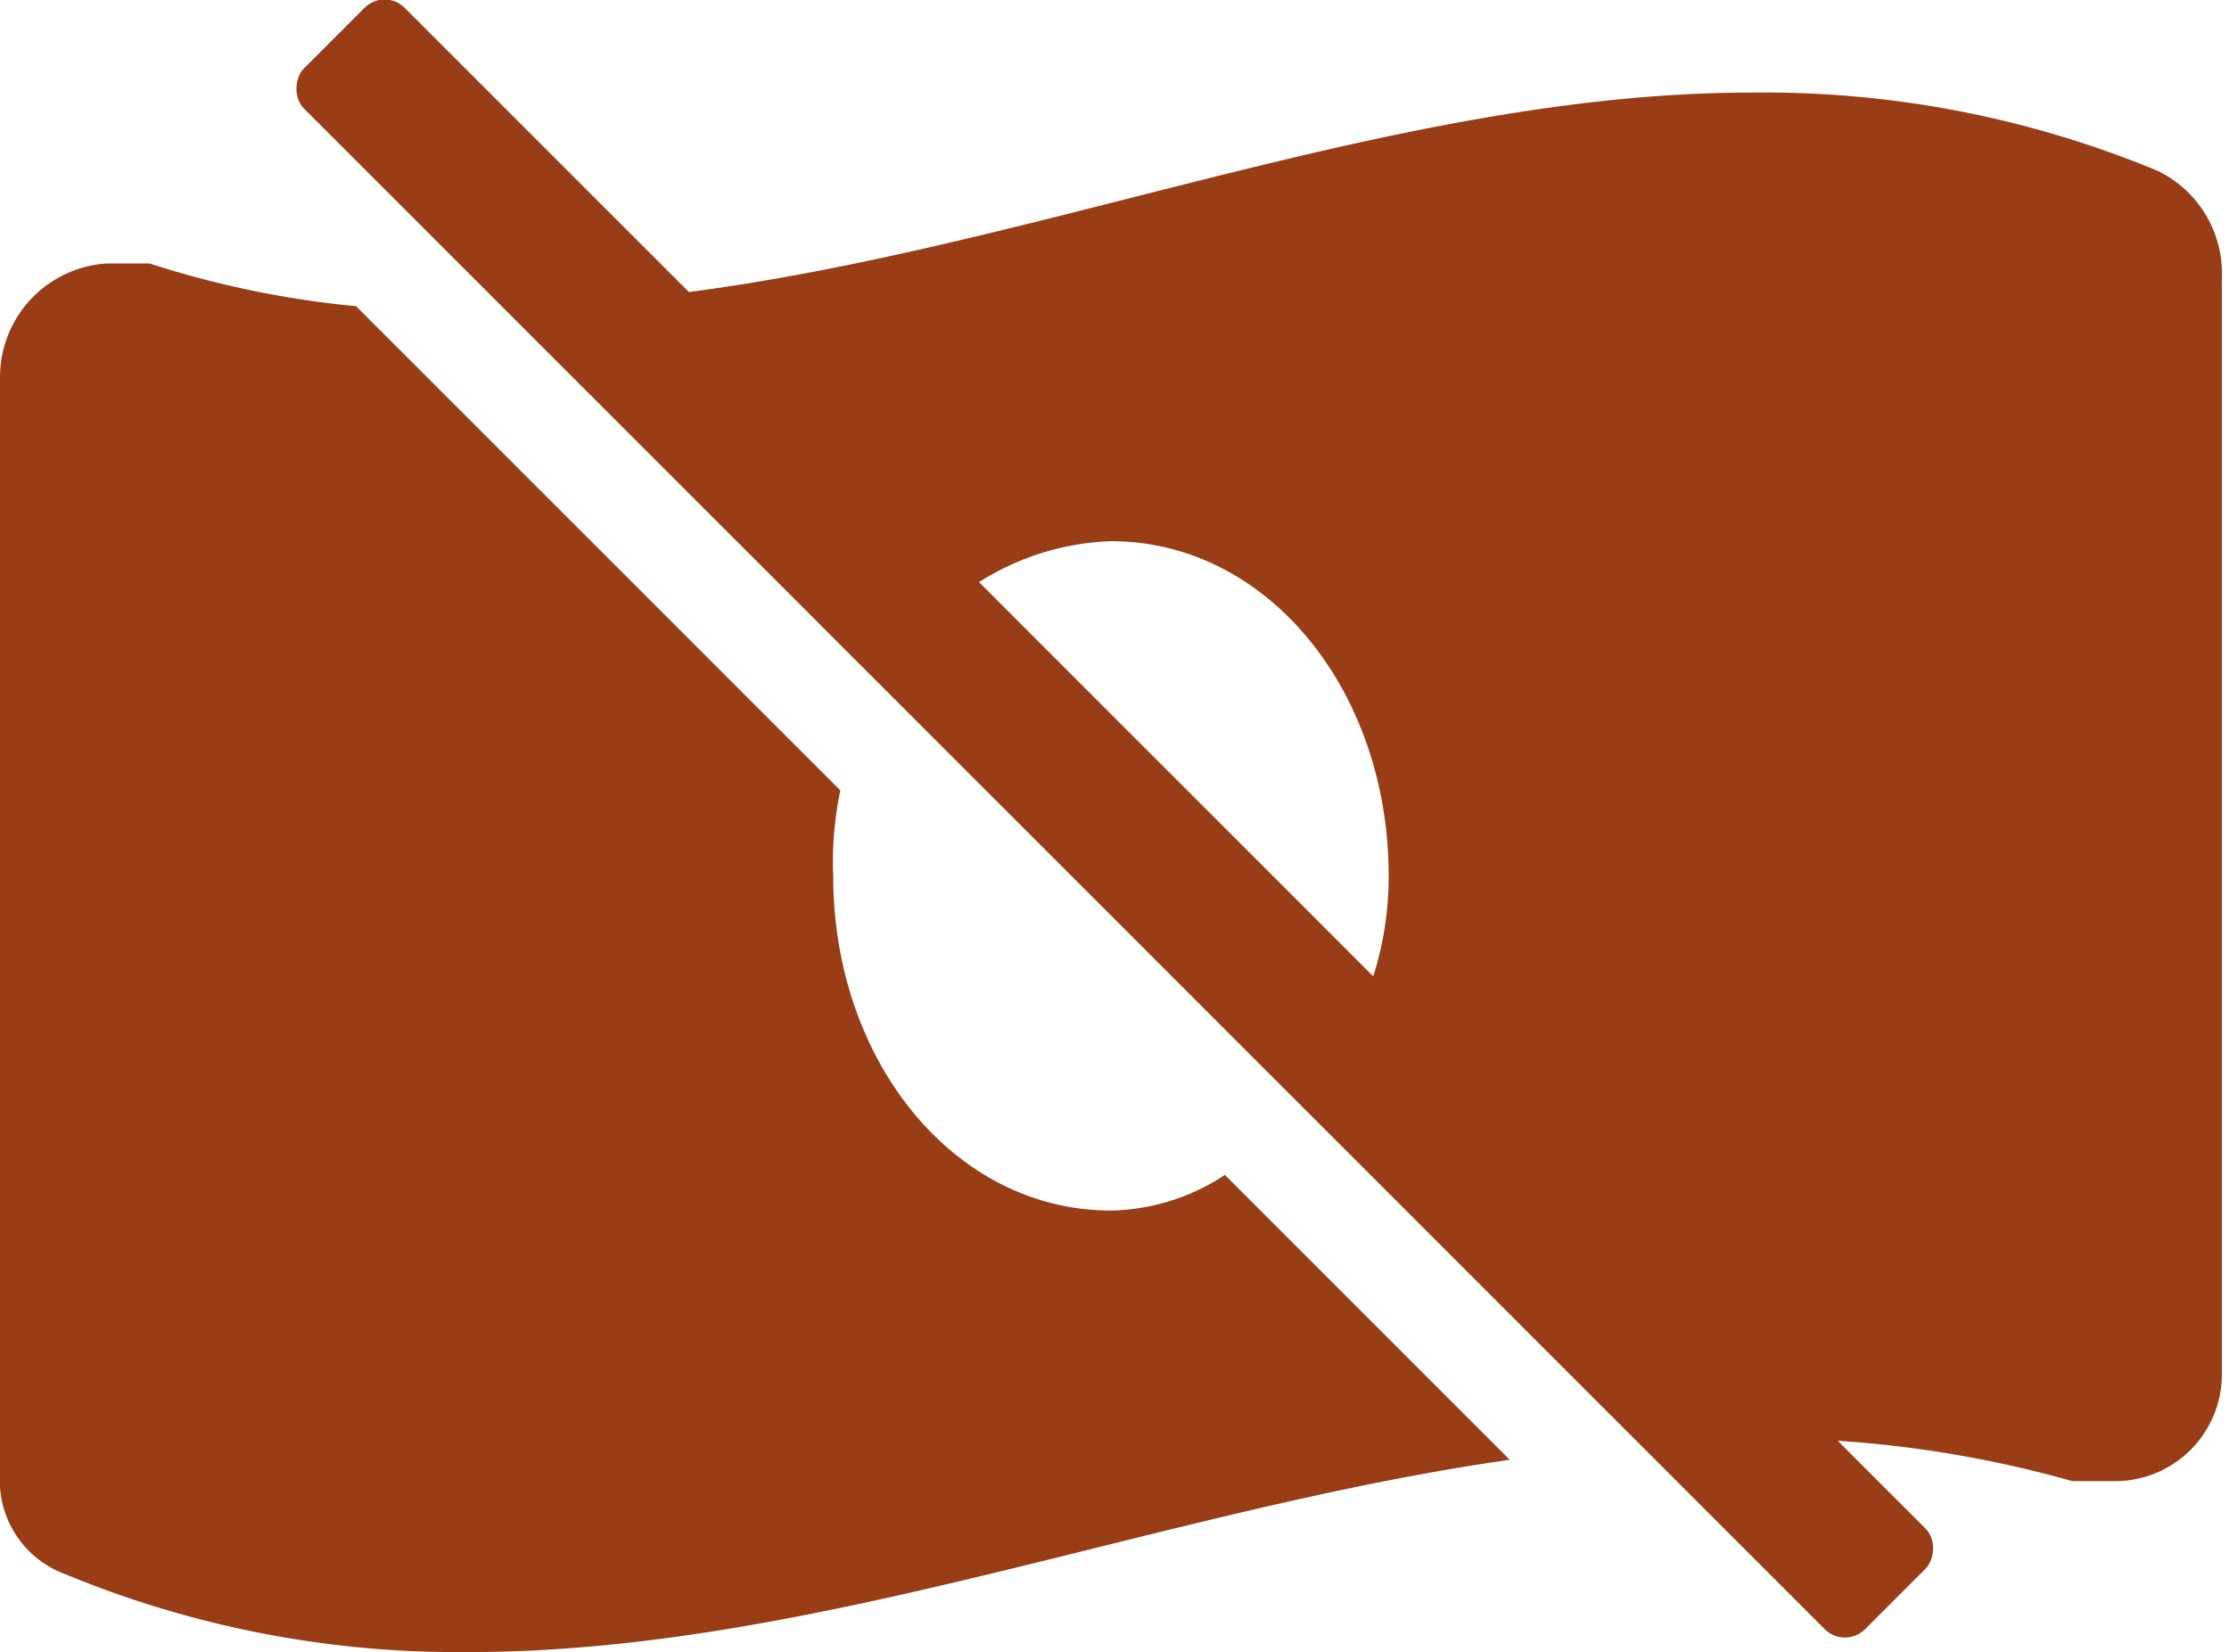
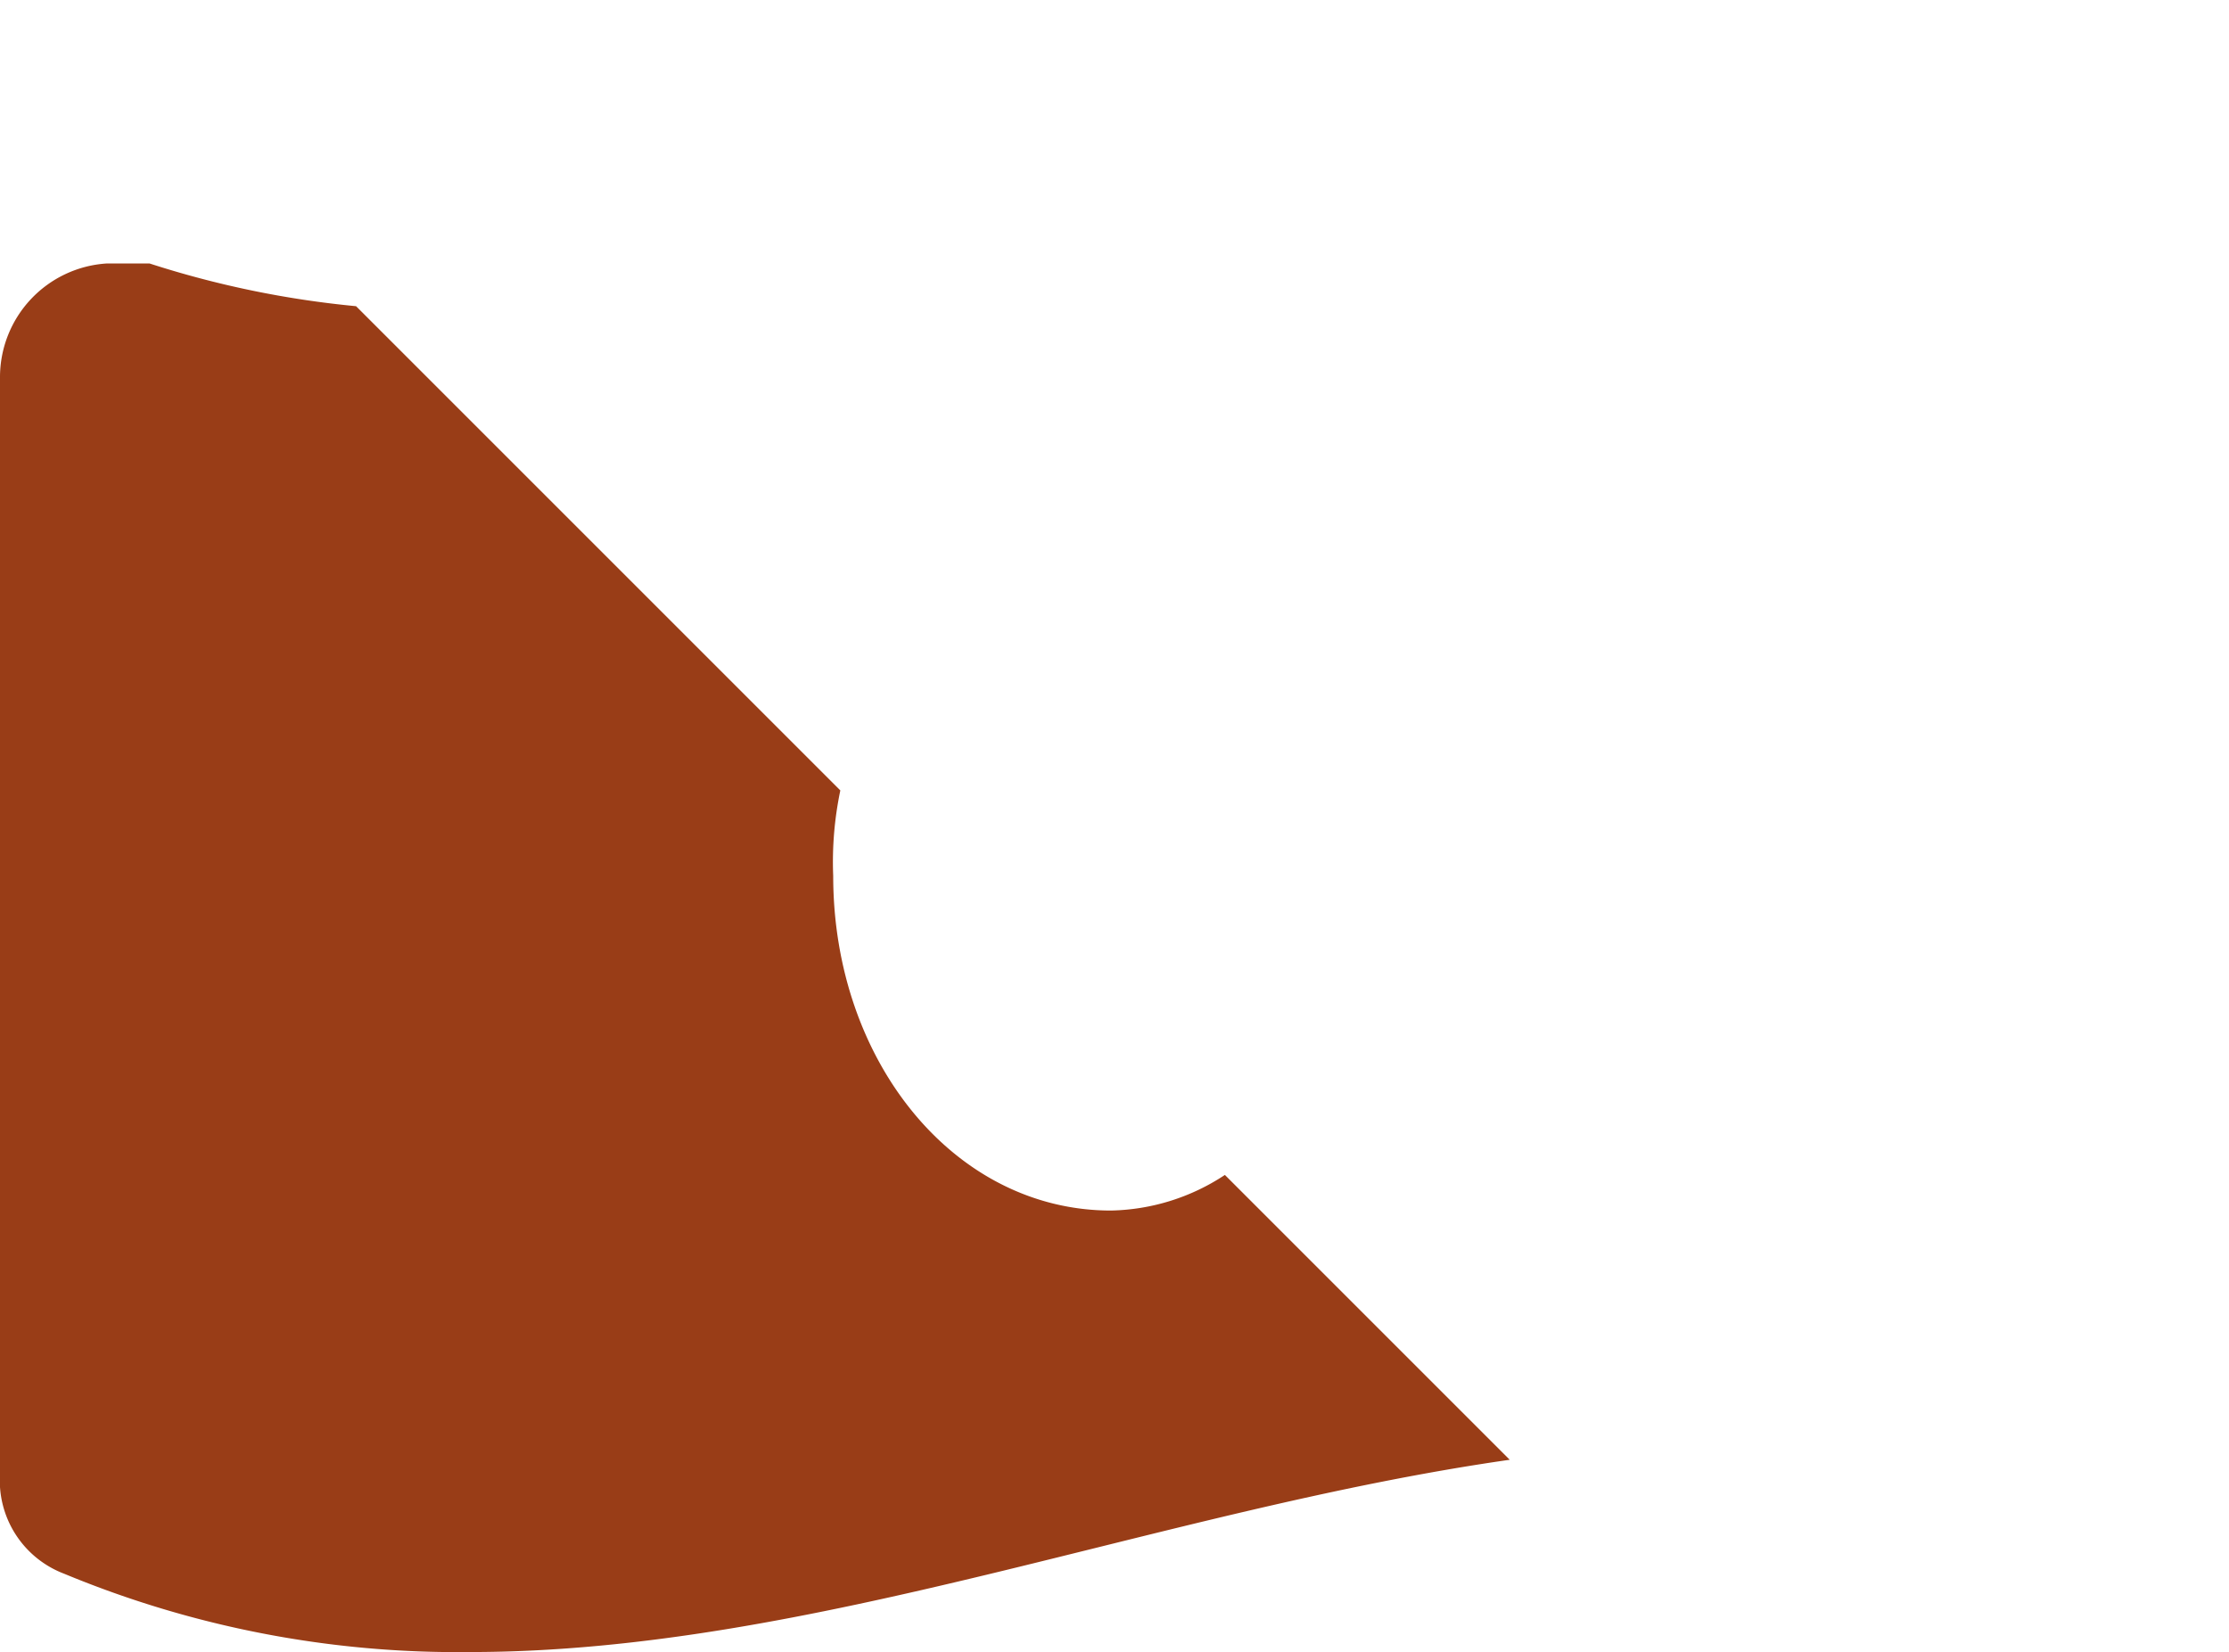
<svg xmlns="http://www.w3.org/2000/svg" viewBox="0 0 31.3 23.2">
  <defs>
    <style>.a{fill:#993d17;}</style>
  </defs>
  <title>icon-money</title>
  <path class="a" d="M17.5,22.5c-2.2,0-3.9-2.1-3.9-4.7a4.9,4.9,0,0,1,.1-1.2L6.9,9.8A13.6,13.6,0,0,1,4,9.2H3.4a1.6,1.6,0,0,0-1.5,1.6V26.2a1.4,1.4,0,0,0,.9,1.4,14.4,14.4,0,0,0,5.7,1.1c4.8,0,9.7-2,14.6-2.7l-4-4A3,3,0,0,1,17.5,22.5Z" transform="translate(-1.9 -5.5)" />
-   <path class="a" d="M32.2,7.9a14.4,14.4,0,0,0-5.7-1.1C21.3,6.8,16,9.2,10.7,9.7l4.4,4.4a3.7,3.7,0,0,1,2.4-1c2.2,0,3.9,2.1,3.9,4.7a4.6,4.6,0,0,1-.5,2.1l5.8,5.8a15.9,15.9,0,0,1,4.3.6h.6a1.5,1.5,0,0,0,1.5-1.5V9.4A1.6,1.6,0,0,0,32.2,7.9Z" transform="translate(-1.9 -5.5)" />
-   <rect class="a" x="2" y="16" width="31" height="2" rx="0.4" transform="translate(15.3 -12.9) rotate(45)" />
</svg>